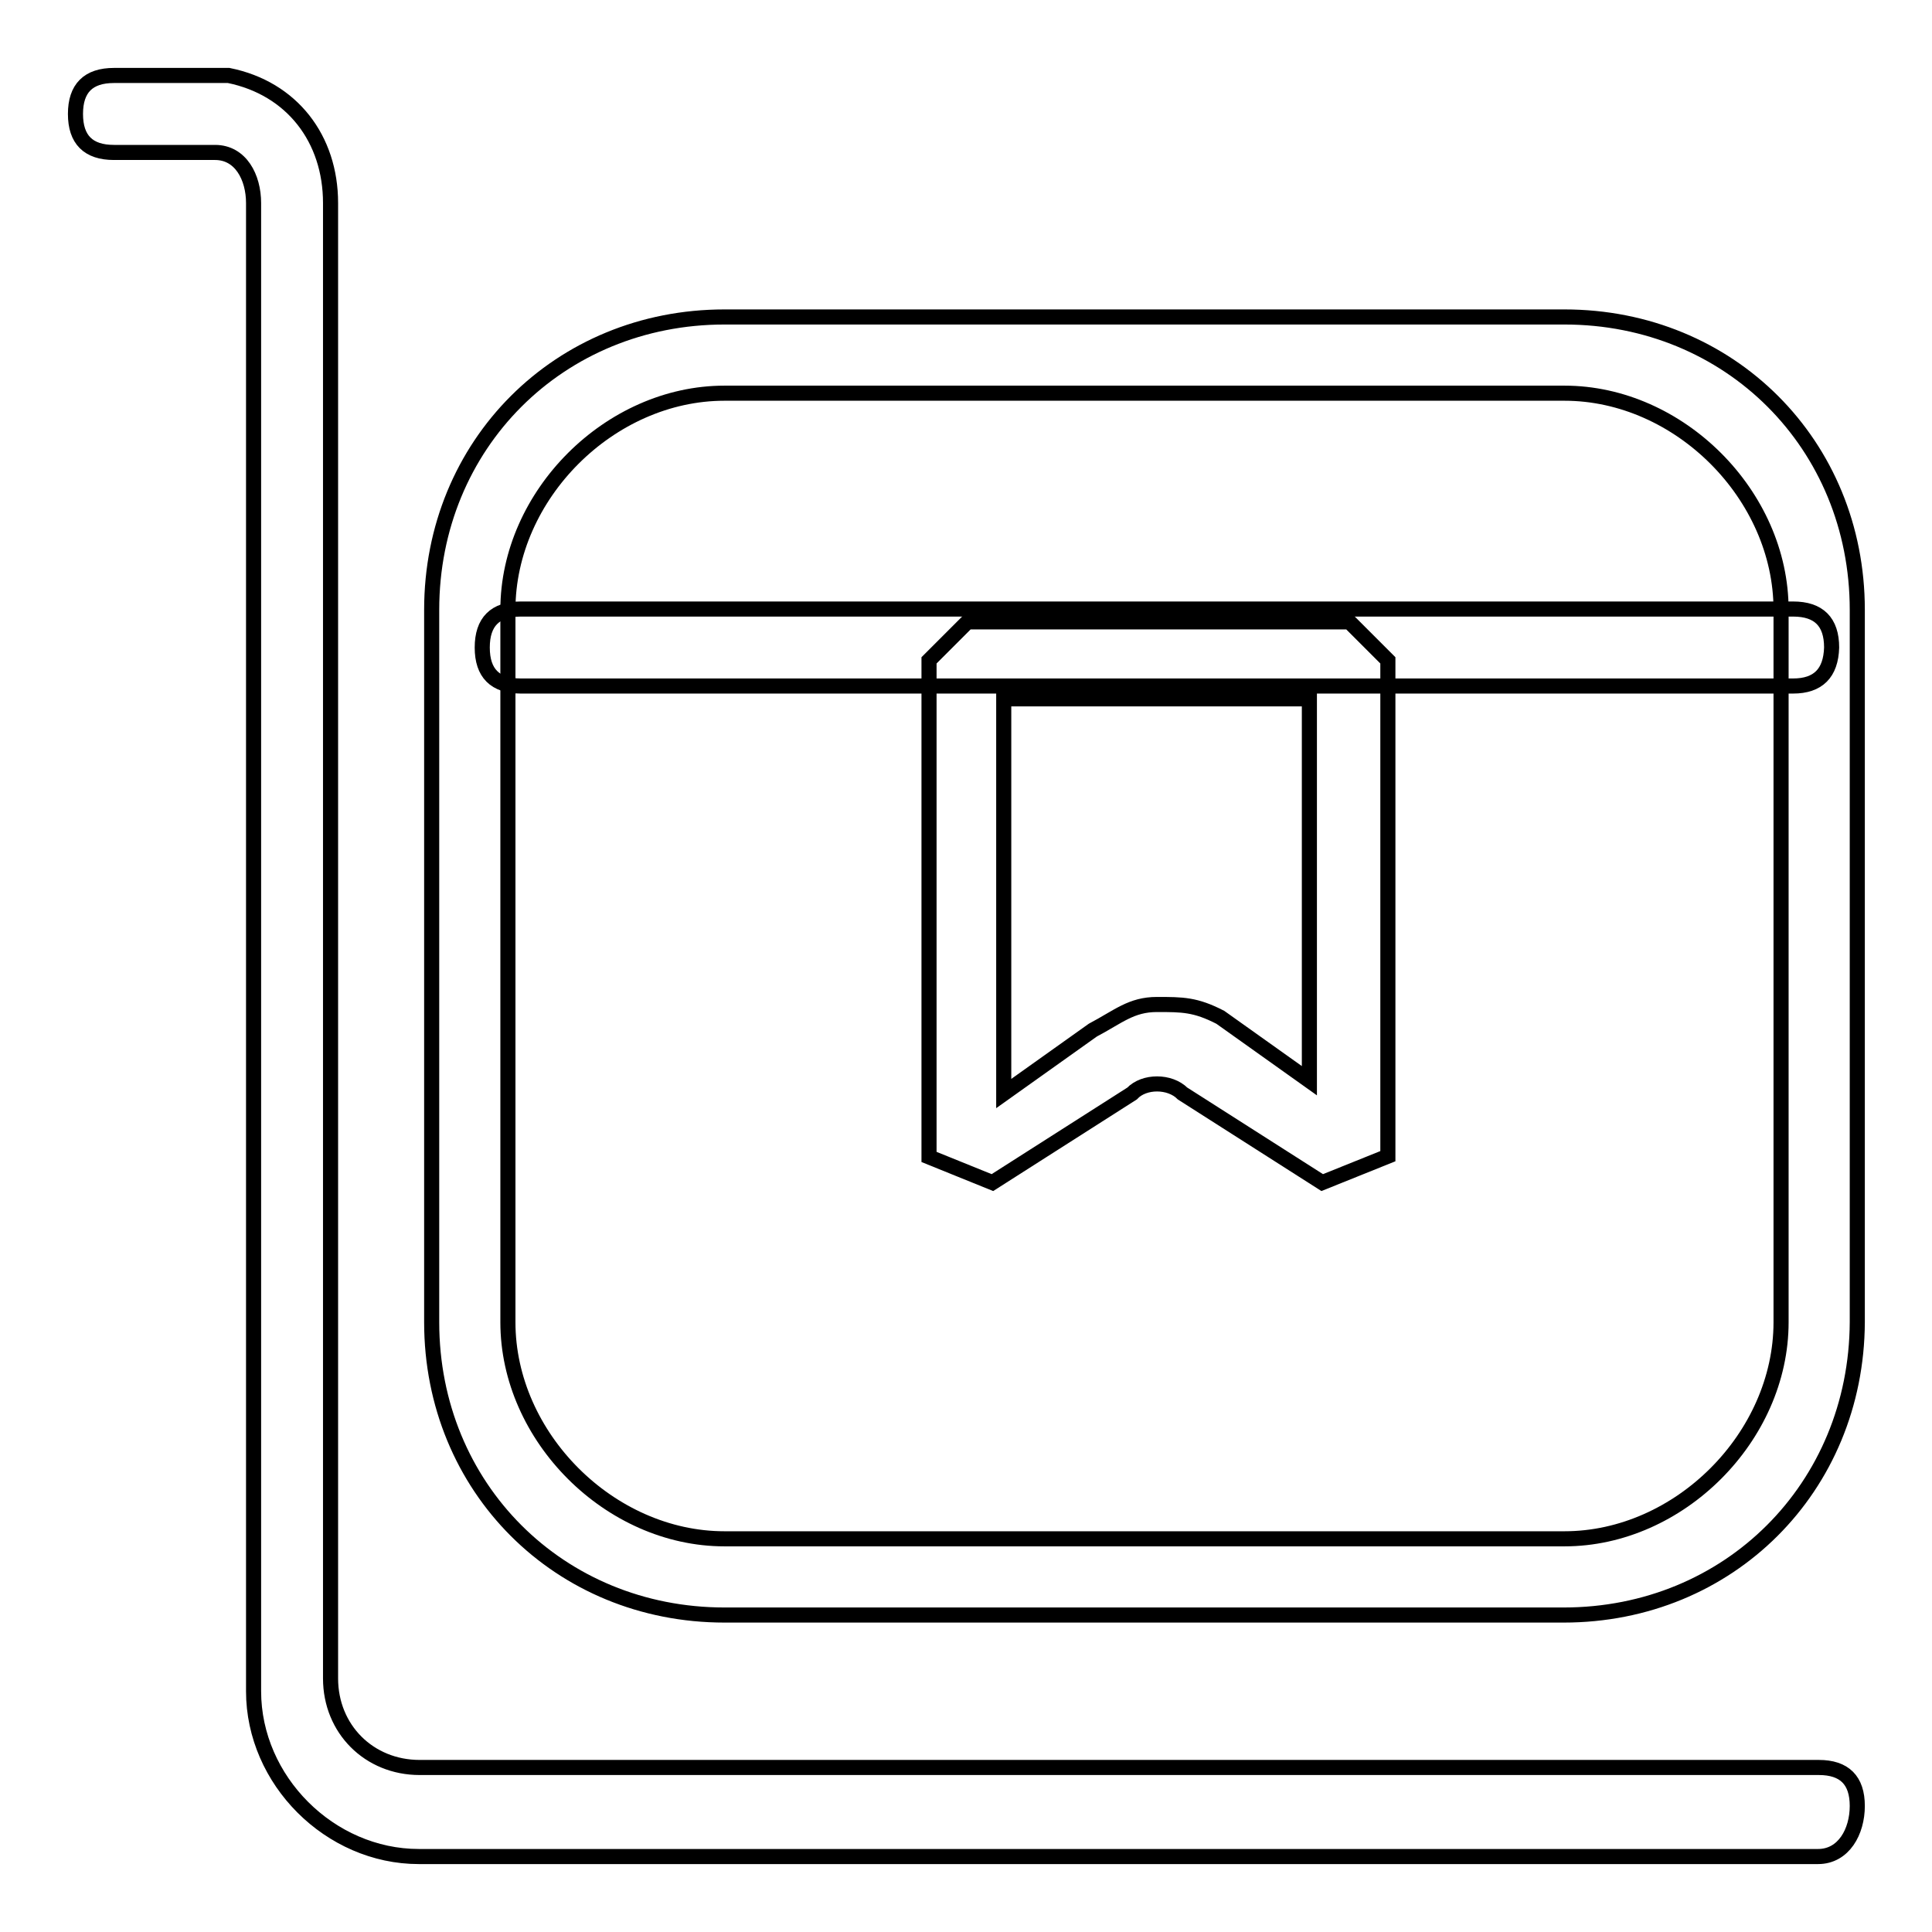
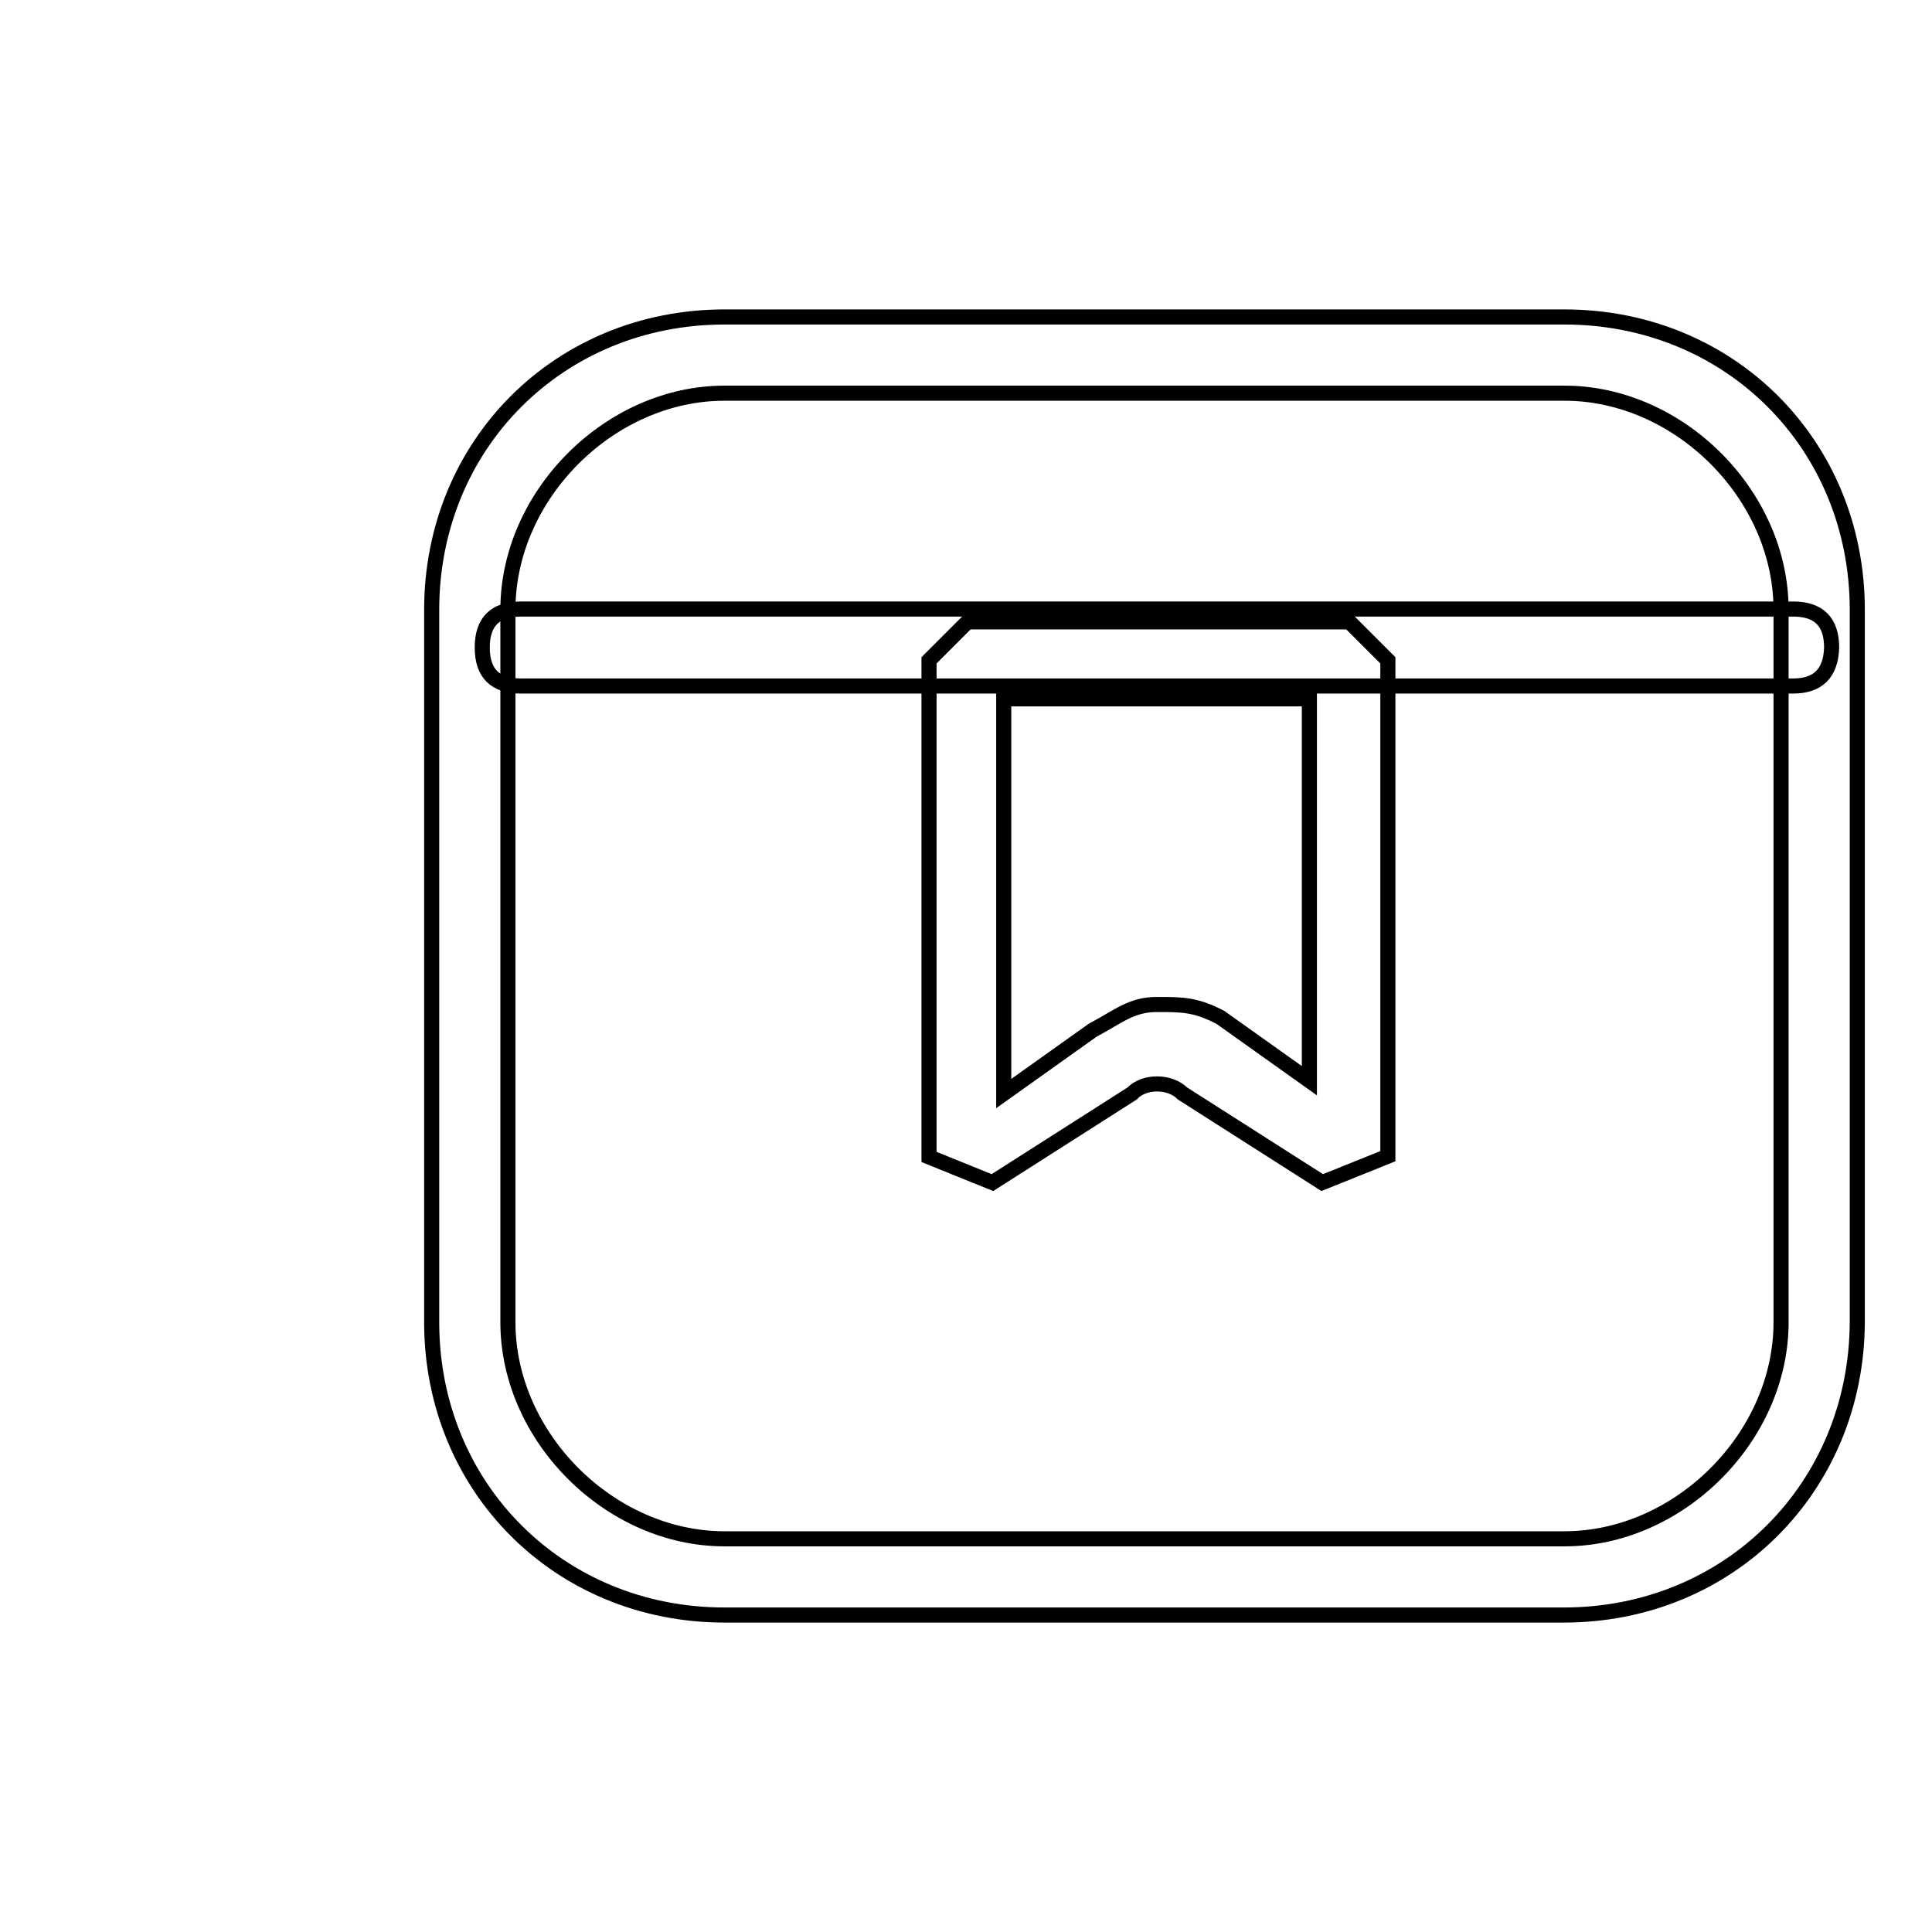
<svg xmlns="http://www.w3.org/2000/svg" version="1.1" x="0px" y="0px" viewBox="0 0 256 256" enable-background="new 0 0 256 256" xml:space="preserve">
  <g>
    <path stroke-width="2" fill-opacity="0" stroke="#000000" d="M207.2,214H96c-21.9,0-38.8-16.9-38.8-38.8V80.8C57.2,58.9,74.1,42,96,42h111.3c21.9,0,38.8,16.9,38.8,38.8 v94.4C246,197.1,229.1,214,207.2,214L207.2,214z M96,52.1c-15.2,0-28.7,13.5-28.7,28.7v94.4c0,15.2,13.5,28.7,28.7,28.7h111.3 c15.2,0,28.7-13.5,28.7-28.7V80.8c0-15.2-13.5-28.7-28.7-28.7H96z" />
    <path stroke-width="2" fill-opacity="0" stroke="#000000" d="M175.2,156.7l-18.5-11.8c-1.7-1.7-5.1-1.7-6.7,0l-18.5,11.8l-8.4-3.4V87.5l5.1-5.1h50.6l5.1,5.1v65.7 L175.2,156.7z M153.3,133.1c3.4,0,5.1,0,8.4,1.7l11.8,8.4V92.6h-40.5v52.3l11.8-8.4C148.2,134.7,149.9,133.1,153.3,133.1z" />
    <path stroke-width="2" fill-opacity="0" stroke="#000000" d="M237.6,90.9H69c-3.4,0-5.1-1.7-5.1-5.1c0-3.4,1.7-5.1,5.1-5.1h168.6c3.4,0,5.1,1.7,5.1,5.1 C242.6,89.2,240.9,90.9,237.6,90.9z" />
-     <path stroke-width="2" fill-opacity="0" stroke="#000000" d="M240.9,246H55.5c-11.8,0-21.9-10.1-21.9-21.9V26.9c0-3.4-1.7-6.7-5.1-6.7H15.1c-3.4,0-5.1-1.7-5.1-5.1 c0-3.4,1.7-5.1,5.1-5.1h15.2c8.4,1.7,13.5,8.4,13.5,16.9v195.5c0,6.7,5.1,11.8,11.8,11.8h185.4c3.4,0,5.1,1.7,5.1,5.1 S244.3,246,240.9,246z" />
  </g>
</svg>